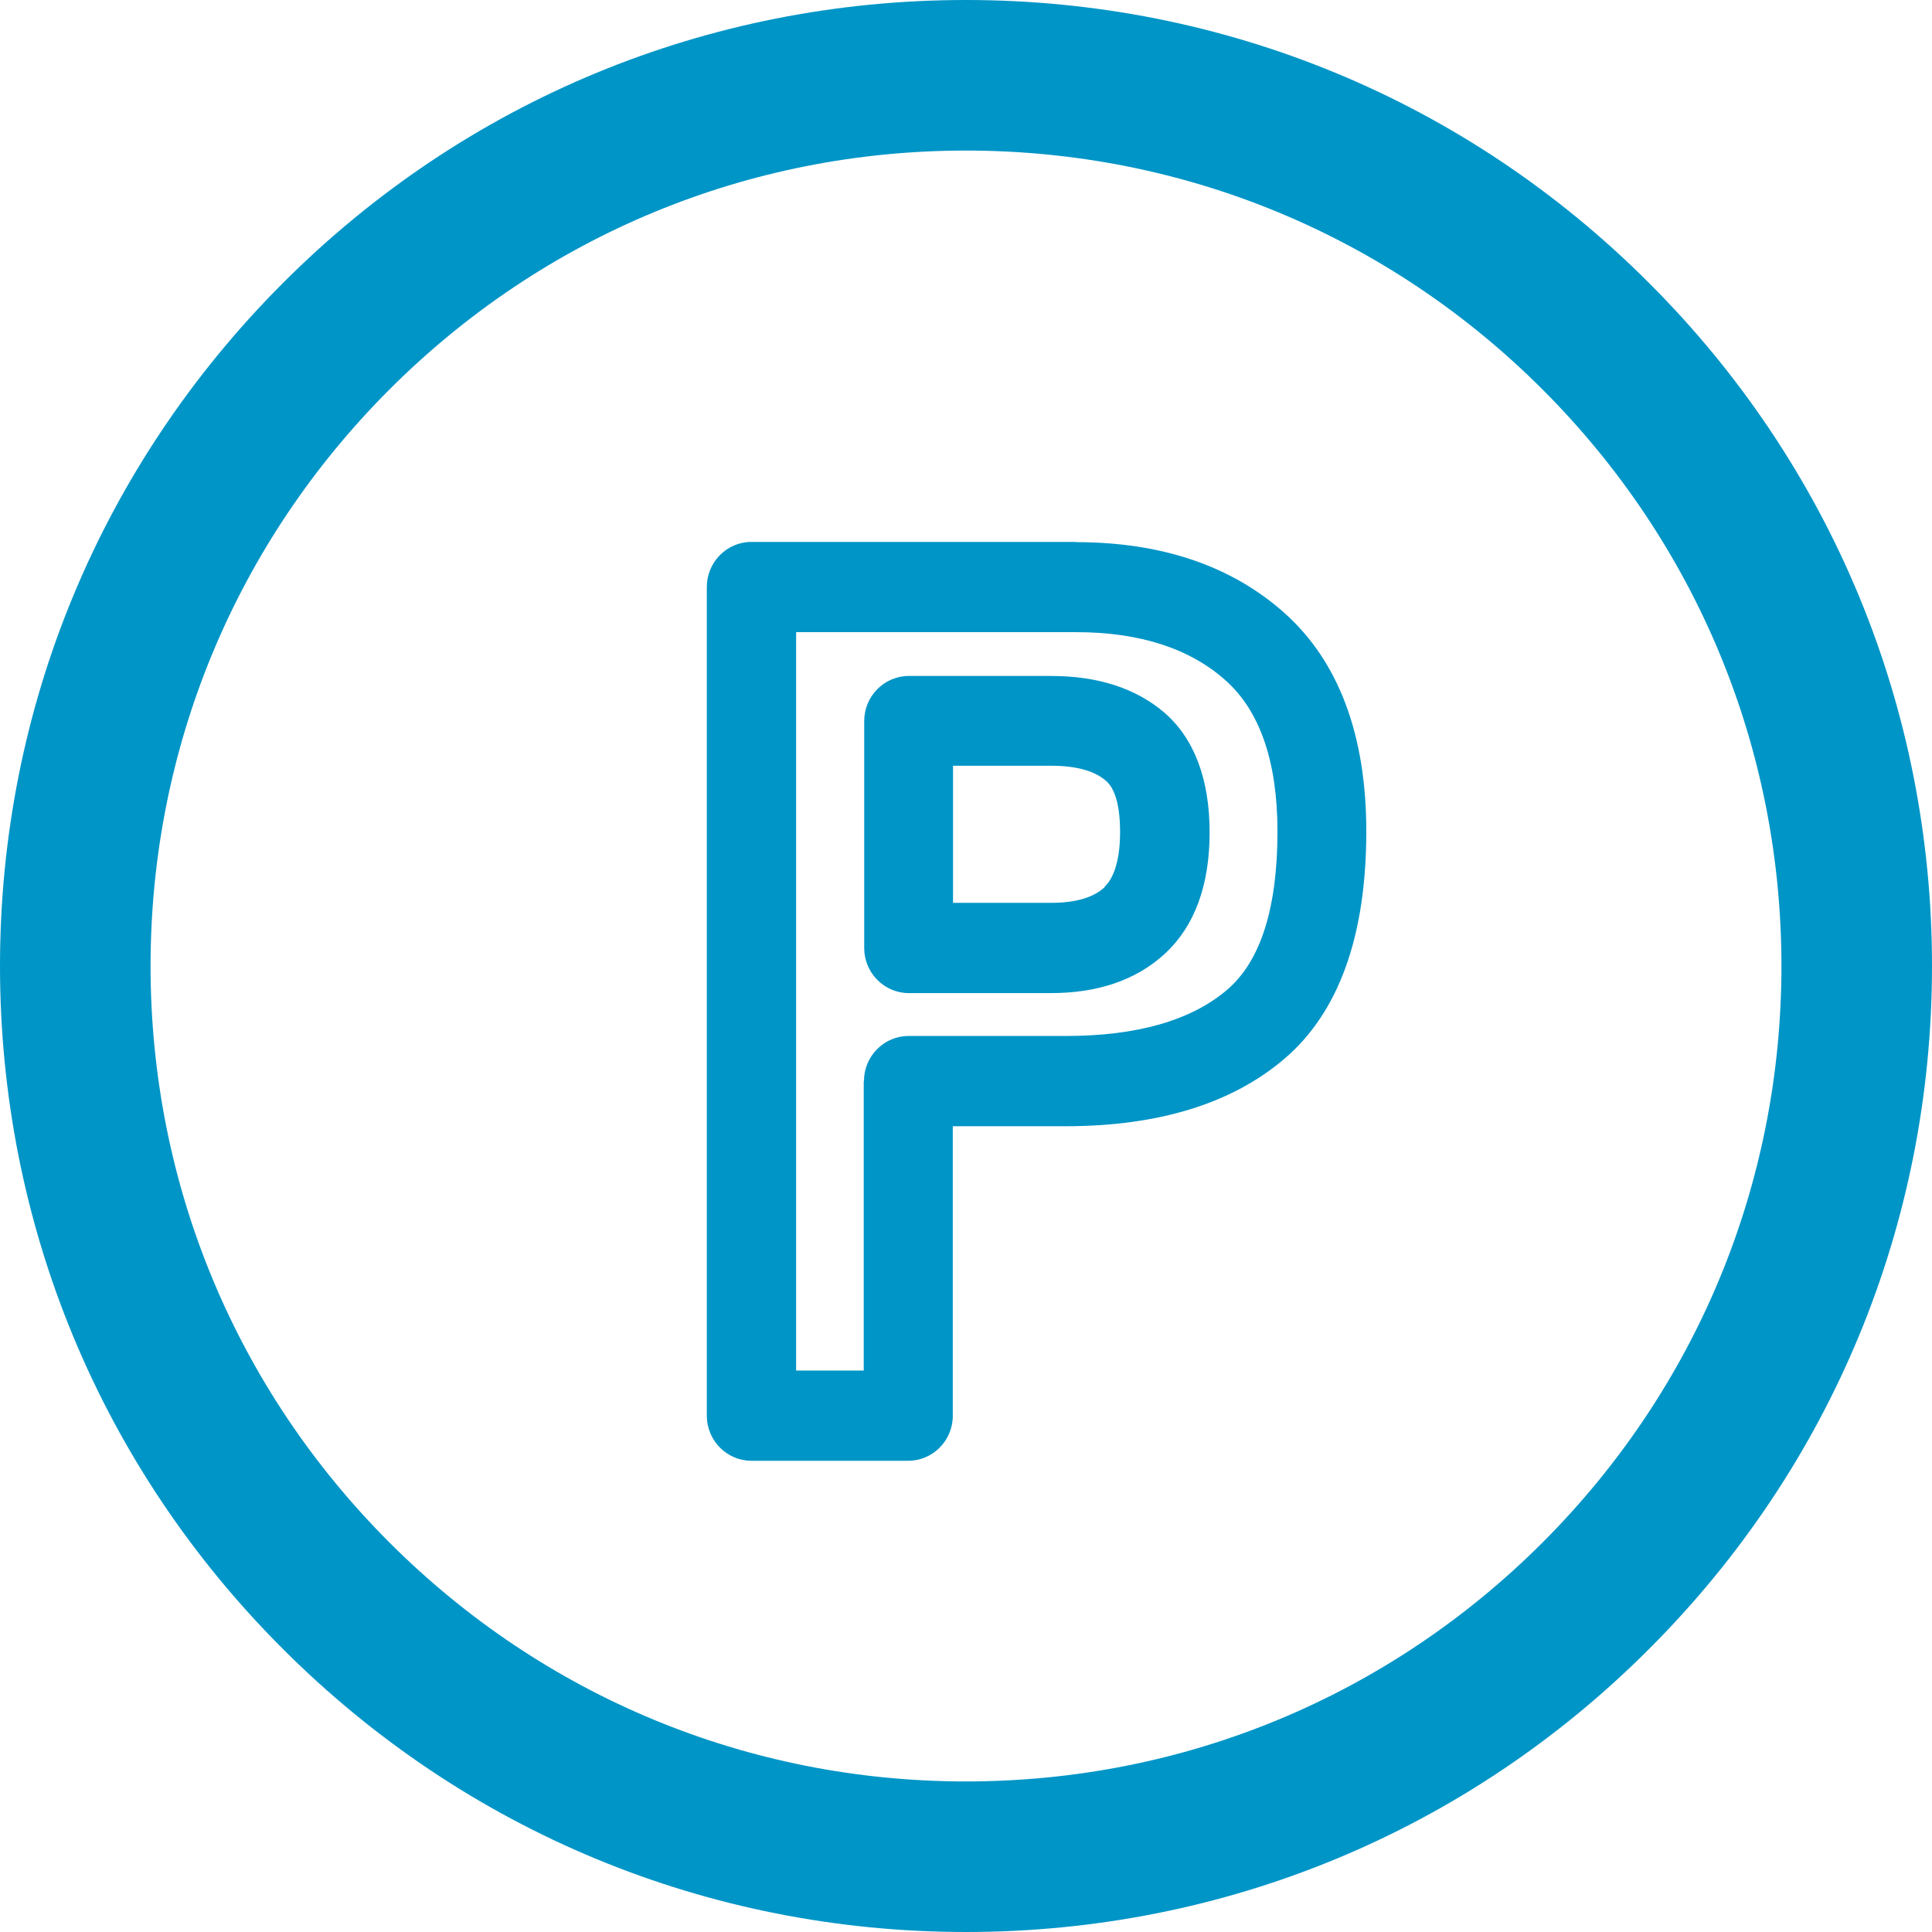
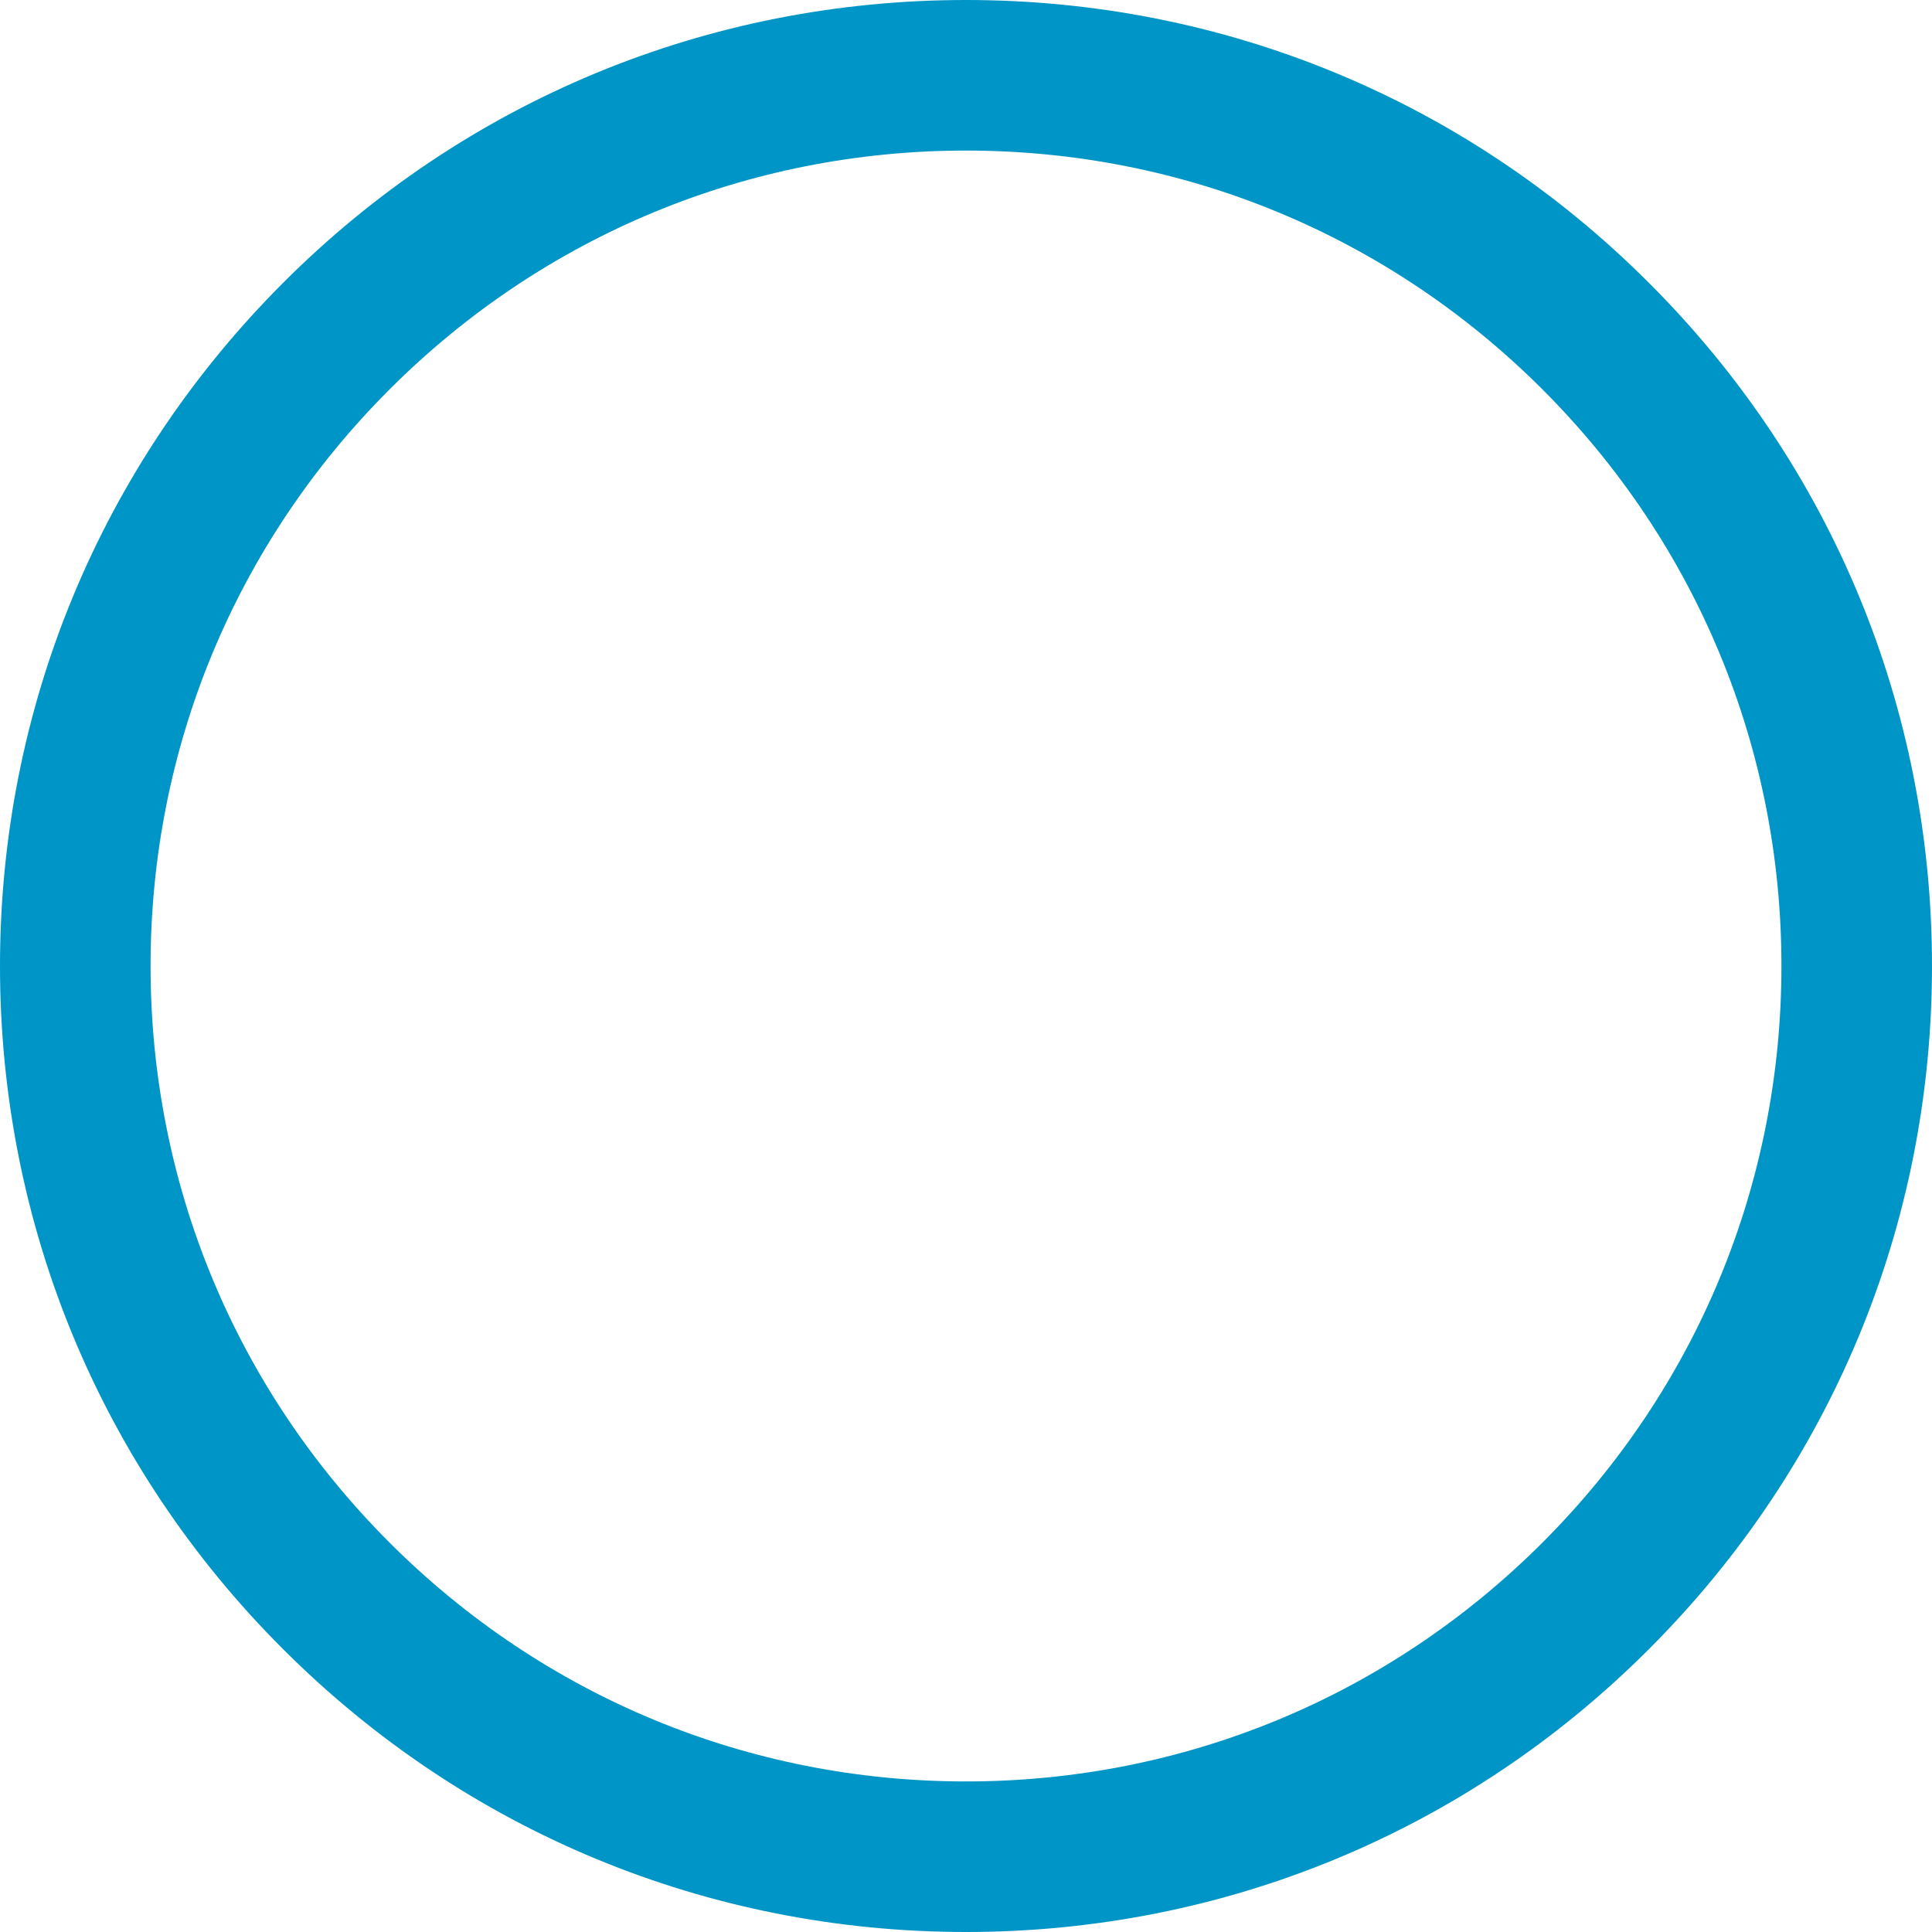
<svg xmlns="http://www.w3.org/2000/svg" width="73" height="73" viewBox="0 0 73 73" fill="none">
  <path d="M62.308 10.692C55.418 3.792 46.248 0 36.5 0C26.752 0 17.582 3.792 10.692 10.692C3.801 17.591 0 26.752 0 36.5C0 46.248 3.792 55.418 10.692 62.308C17.582 69.199 26.752 73 36.5 73C46.248 73 55.418 69.208 62.308 62.308C69.208 55.409 73 46.248 73 36.5C73 26.752 69.208 17.582 62.308 10.692V10.692ZM36.5 67.311C28.274 67.311 20.538 64.106 14.716 58.284C8.894 52.462 5.689 44.726 5.689 36.5C5.689 28.274 8.894 20.538 14.716 14.716C20.538 8.894 28.274 5.689 36.5 5.689C44.726 5.689 52.462 8.894 58.284 14.716C64.106 20.538 67.311 28.274 67.311 36.5C67.311 44.726 64.106 52.462 58.284 58.284C52.462 64.106 44.726 67.311 36.5 67.311Z" fill="#0095C7" />
-   <path d="M40.657 20.476H28.39C27.464 20.476 26.707 21.241 26.707 22.176V53.495C26.707 54.43 27.464 55.195 28.39 55.195H34.319C35.245 55.195 36.001 54.43 36.001 53.495V42.554H40.266C43.764 42.554 46.542 41.699 48.518 40.017C50.584 38.263 51.625 35.37 51.625 31.417C51.625 27.776 50.584 24.998 48.536 23.164C46.542 21.384 43.898 20.485 40.657 20.485V20.476ZM32.636 40.845V51.786H30.081V23.886H40.666C43.061 23.886 44.957 24.5 46.31 25.71C47.61 26.868 48.269 28.791 48.269 31.417C48.269 34.319 47.628 36.331 46.355 37.408C45.002 38.557 42.963 39.144 40.275 39.144H34.328C33.402 39.144 32.645 39.91 32.645 40.845H32.636Z" fill="#0095C7" />
-   <path d="M39.705 37.524C41.494 37.524 42.945 37.025 44.023 36.028C45.135 34.996 45.705 33.456 45.705 31.453C45.705 29.449 45.126 27.892 43.978 26.912C42.91 26.004 41.476 25.541 39.714 25.541H34.337C33.411 25.541 32.654 26.307 32.654 27.242V35.824C32.654 36.758 33.411 37.524 34.337 37.524H39.714H39.705ZM41.743 33.518C41.316 33.919 40.631 34.114 39.705 34.114H36.01V28.933H39.705C40.648 28.933 41.352 29.12 41.788 29.503C42.144 29.805 42.322 30.473 42.322 31.444C42.322 32.414 42.117 33.153 41.734 33.509L41.743 33.518Z" fill="#0095C7" />
</svg>